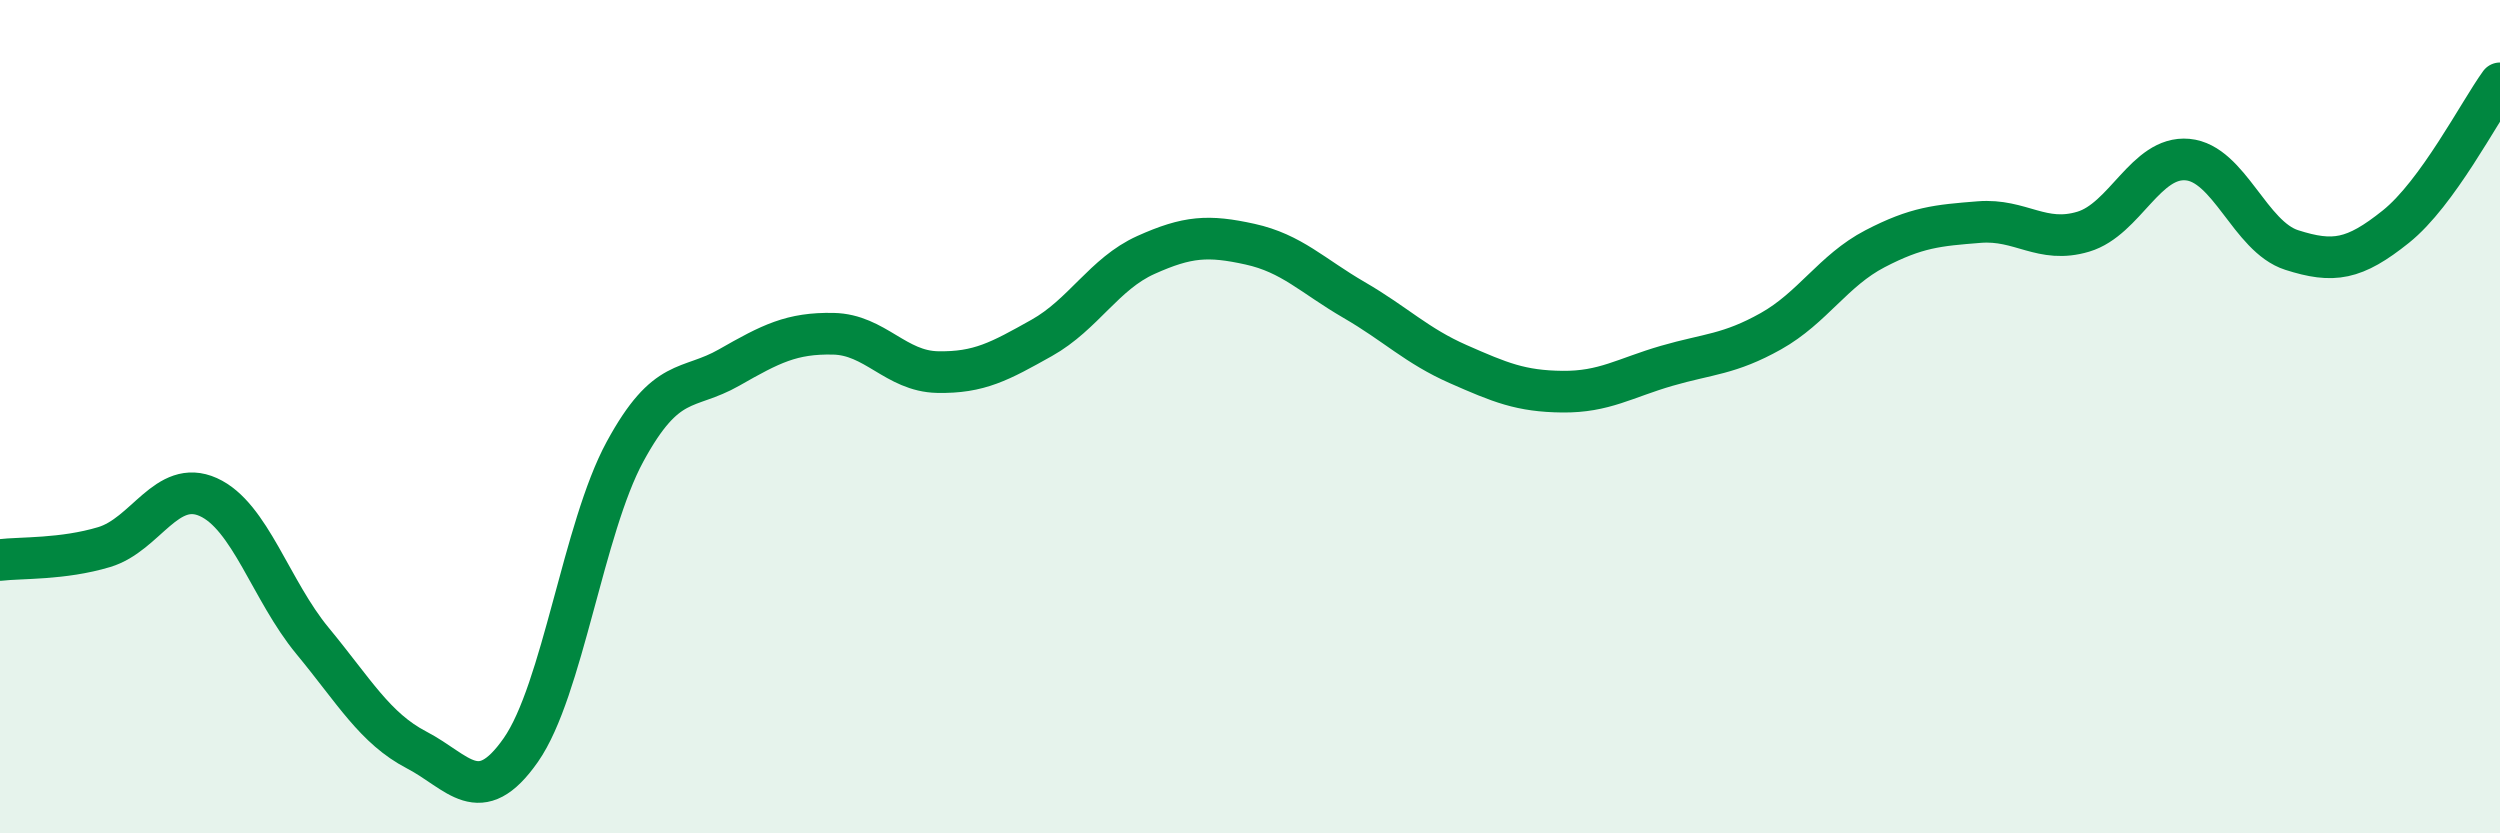
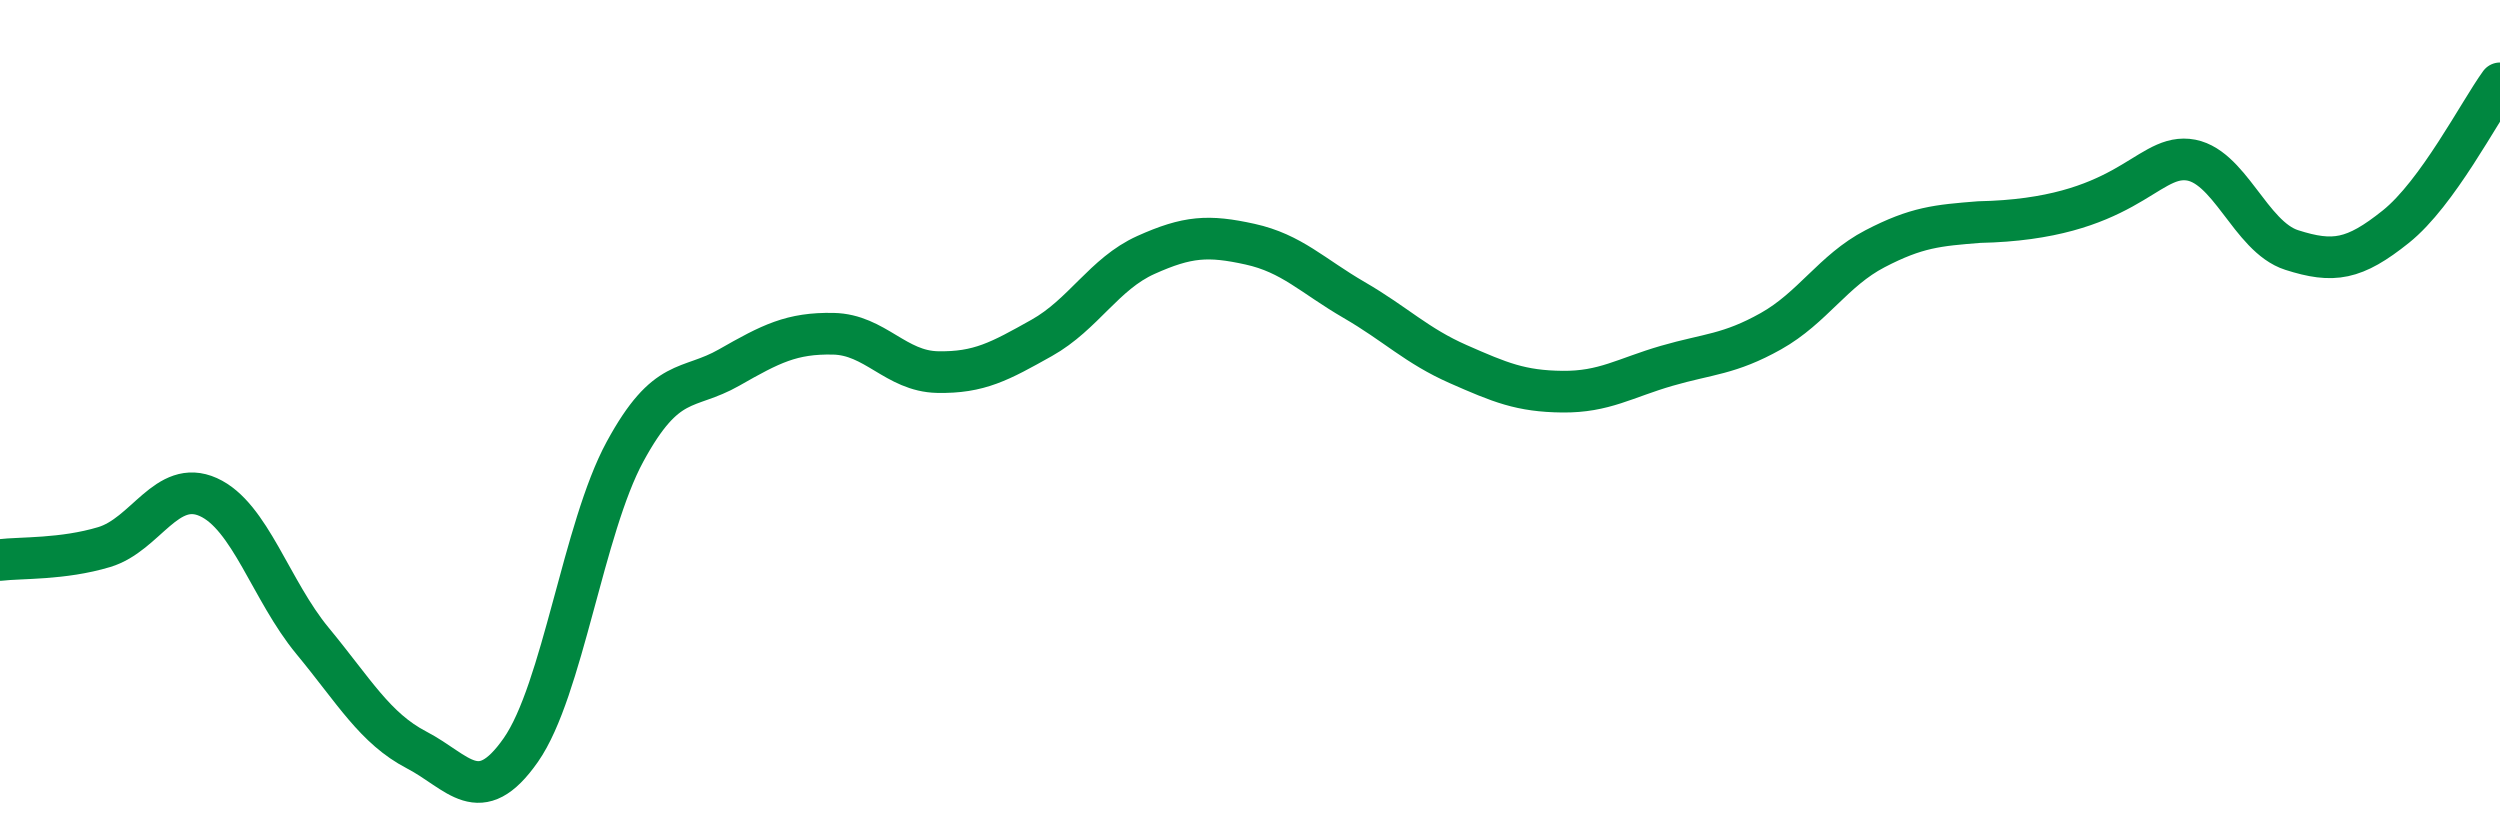
<svg xmlns="http://www.w3.org/2000/svg" width="60" height="20" viewBox="0 0 60 20">
-   <path d="M 0,13.44 C 0.5,13.38 1.5,13.43 2.5,13.13 C 3.5,12.83 4,11.48 5,11.93 C 6,12.38 6.5,14.17 7.5,15.38 C 8.5,16.59 9,17.48 10,18 C 11,18.52 11.5,19.43 12.5,18 C 13.5,16.57 14,12.68 15,10.84 C 16,9 16.5,9.39 17.5,8.82 C 18.5,8.25 19,7.99 20,8.01 C 21,8.03 21.5,8.91 22.5,8.93 C 23.5,8.95 24,8.67 25,8.11 C 26,7.55 26.5,6.57 27.5,6.12 C 28.5,5.67 29,5.64 30,5.86 C 31,6.08 31.5,6.62 32.5,7.2 C 33.5,7.78 34,8.3 35,8.74 C 36,9.18 36.5,9.39 37.5,9.4 C 38.5,9.41 39,9.07 40,8.78 C 41,8.49 41.5,8.51 42.5,7.95 C 43.5,7.39 44,6.49 45,5.97 C 46,5.45 46.5,5.41 47.5,5.33 C 48.5,5.25 49,5.86 50,5.56 C 51,5.26 51.5,3.74 52.5,3.83 C 53.5,3.92 54,5.68 55,6 C 56,6.32 56.5,6.24 57.5,5.44 C 58.5,4.64 59.5,2.69 60,2L60 20L0 20Z" fill="#008740" opacity="0.1" stroke-linecap="round" stroke-linejoin="round" />
-   <path d="M 0,13.44 C 0.5,13.38 1.5,13.43 2.5,13.13 C 3.5,12.83 4,11.48 5,11.93 C 6,12.38 6.5,14.17 7.5,15.38 C 8.5,16.59 9,17.48 10,18 C 11,18.52 11.5,19.43 12.5,18 C 13.5,16.57 14,12.68 15,10.84 C 16,9 16.5,9.39 17.5,8.82 C 18.5,8.25 19,7.99 20,8.01 C 21,8.03 21.5,8.91 22.5,8.93 C 23.5,8.95 24,8.67 25,8.11 C 26,7.55 26.5,6.57 27.5,6.12 C 28.5,5.67 29,5.64 30,5.86 C 31,6.08 31.5,6.62 32.5,7.2 C 33.5,7.78 34,8.3 35,8.74 C 36,9.18 36.5,9.39 37.5,9.4 C 38.5,9.41 39,9.07 40,8.78 C 41,8.49 41.5,8.51 42.5,7.95 C 43.5,7.39 44,6.49 45,5.97 C 46,5.45 46.5,5.41 47.5,5.33 C 48.5,5.25 49,5.86 50,5.56 C 51,5.26 51.5,3.74 52.5,3.83 C 53.5,3.92 54,5.68 55,6 C 56,6.32 56.5,6.24 57.5,5.44 C 58.5,4.64 59.5,2.69 60,2" stroke="#008740" stroke-width="1" fill="none" stroke-linecap="round" stroke-linejoin="round" />
+   <path d="M 0,13.44 C 0.5,13.38 1.5,13.43 2.5,13.13 C 3.5,12.83 4,11.48 5,11.93 C 6,12.38 6.5,14.17 7.5,15.38 C 8.5,16.59 9,17.48 10,18 C 11,18.52 11.5,19.43 12.5,18 C 13.5,16.57 14,12.68 15,10.84 C 16,9 16.5,9.39 17.5,8.82 C 18.5,8.25 19,7.99 20,8.01 C 21,8.03 21.5,8.91 22.5,8.93 C 23.5,8.95 24,8.67 25,8.11 C 26,7.55 26.5,6.57 27.5,6.12 C 28.5,5.67 29,5.64 30,5.86 C 31,6.08 31.5,6.62 32.5,7.2 C 33.5,7.78 34,8.3 35,8.74 C 36,9.18 36.5,9.39 37.5,9.4 C 38.5,9.41 39,9.07 40,8.78 C 41,8.49 41.5,8.51 42.5,7.95 C 43.5,7.39 44,6.49 45,5.97 C 46,5.45 46.5,5.41 47.5,5.33 C 51,5.26 51.5,3.74 52.5,3.83 C 53.5,3.92 54,5.68 55,6 C 56,6.32 56.5,6.24 57.5,5.44 C 58.5,4.64 59.5,2.69 60,2" stroke="#008740" stroke-width="1" fill="none" stroke-linecap="round" stroke-linejoin="round" />
</svg>